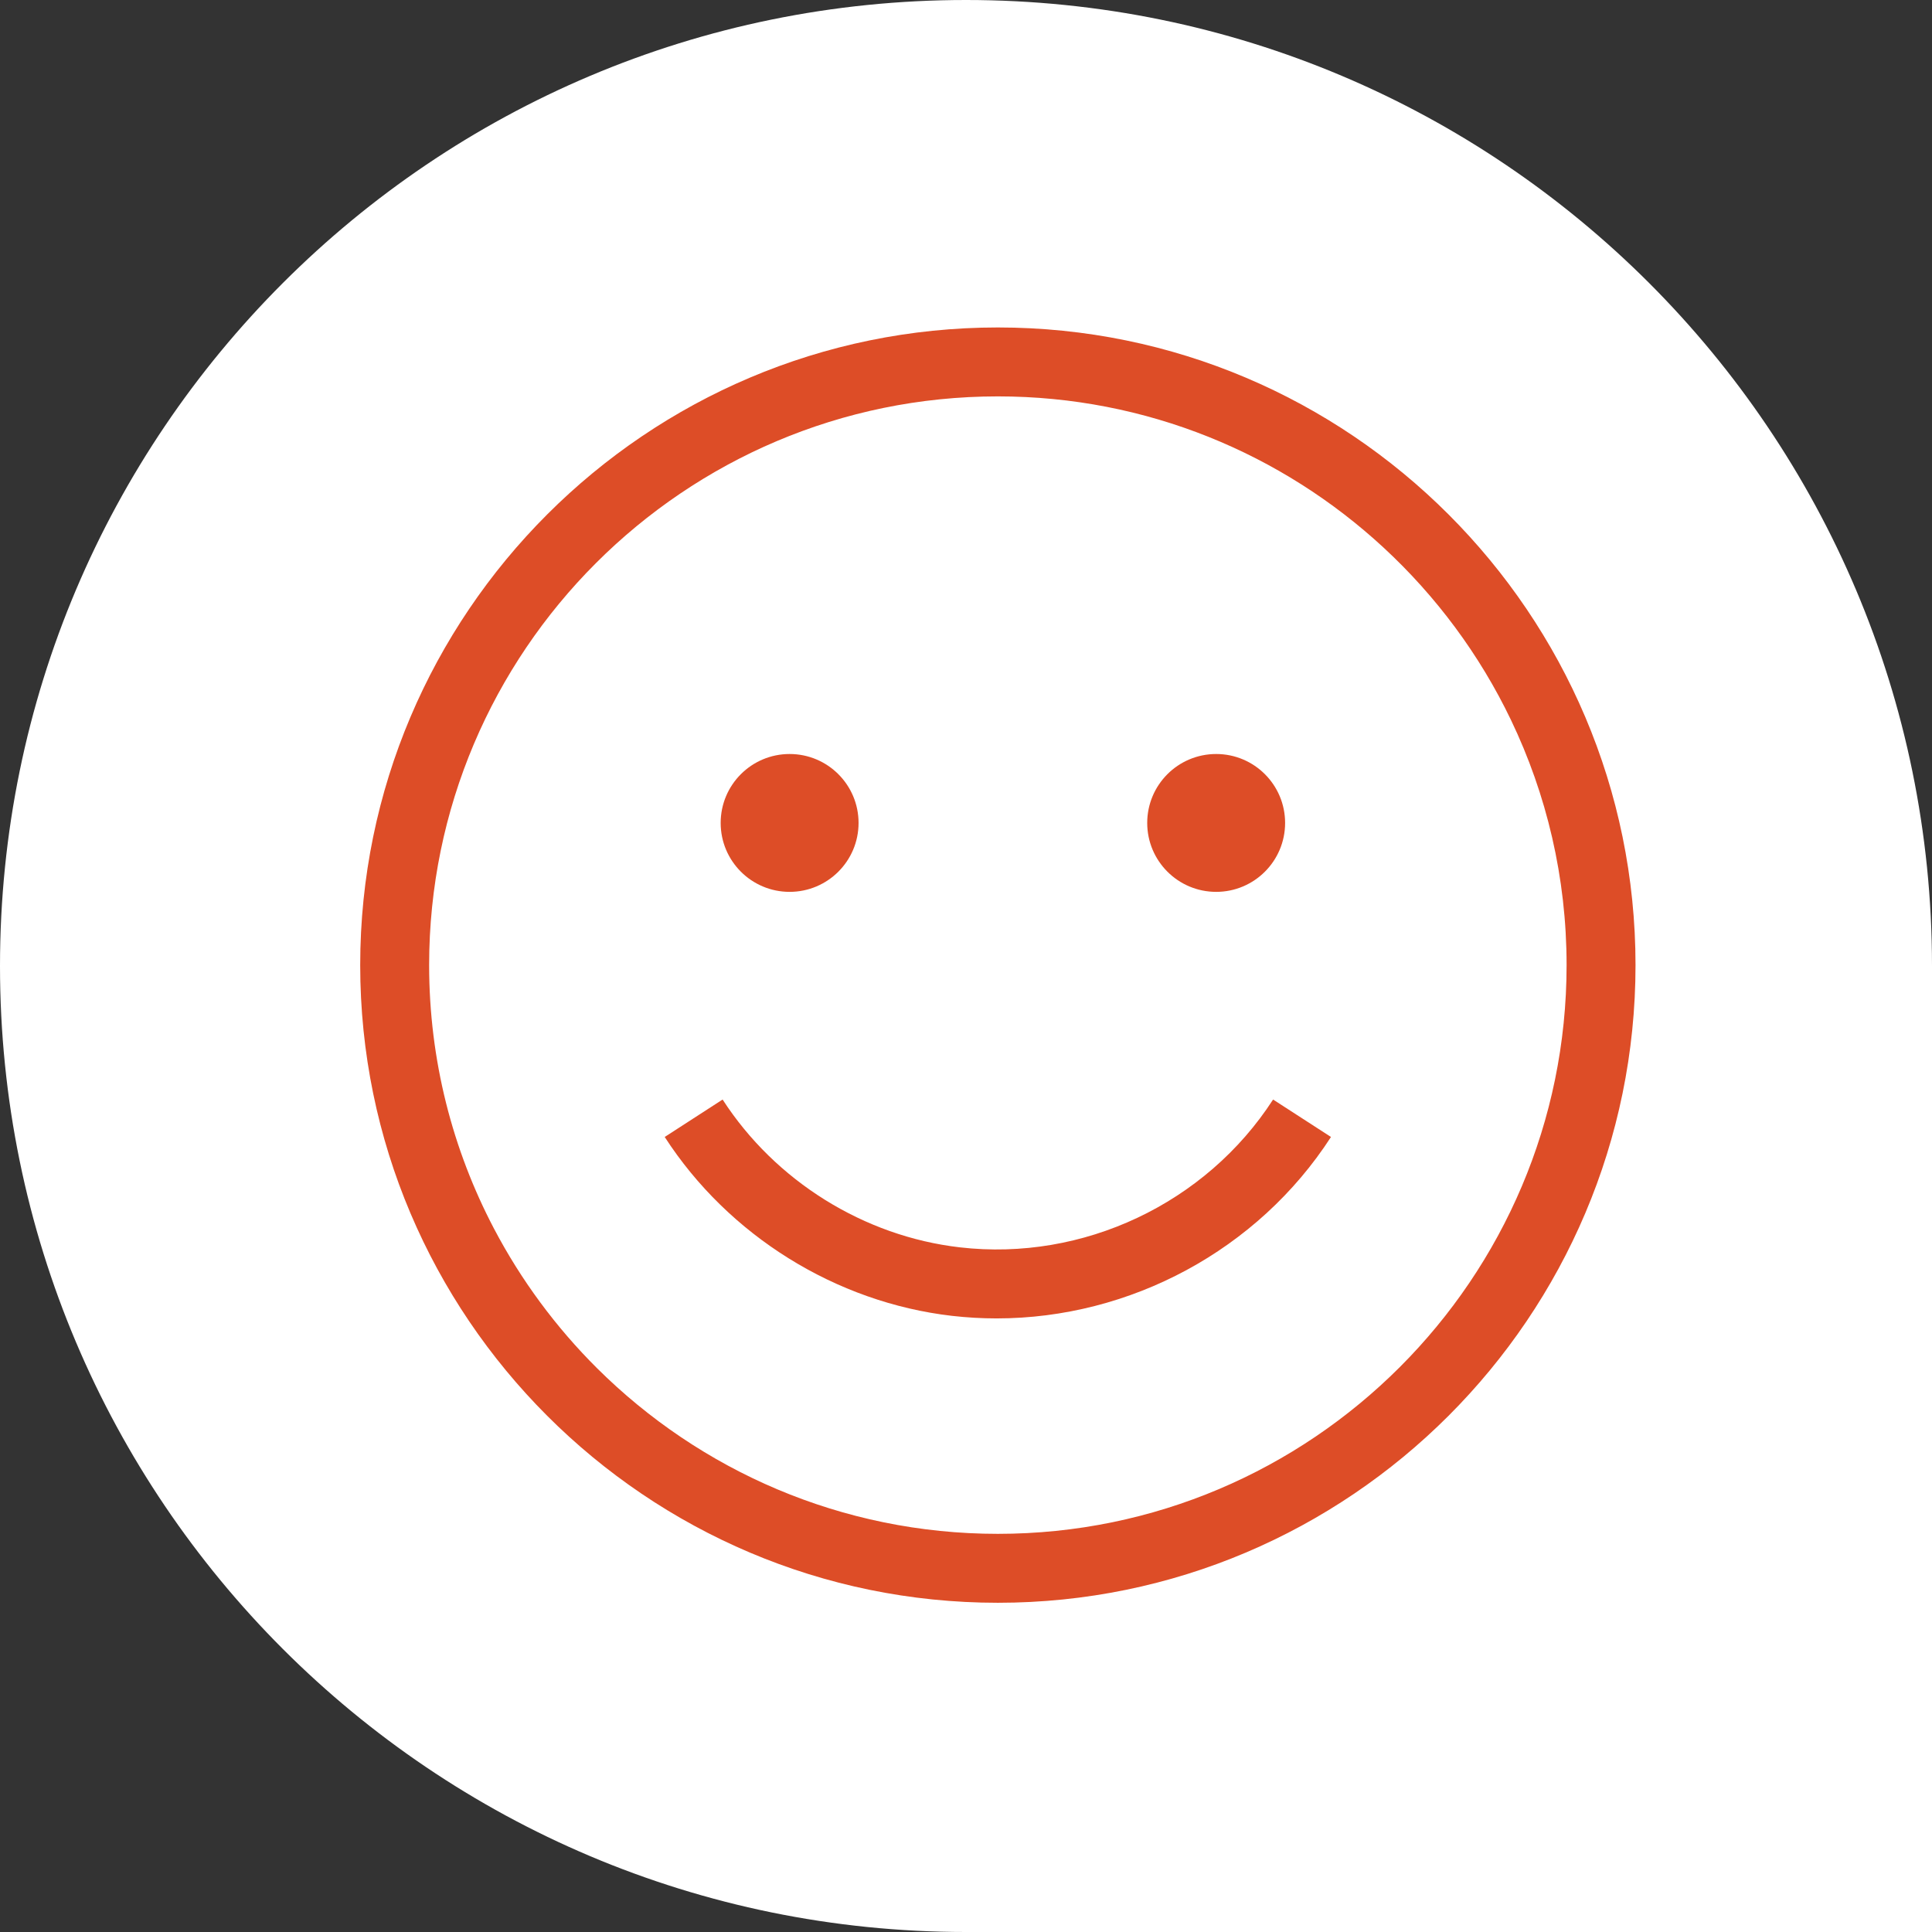
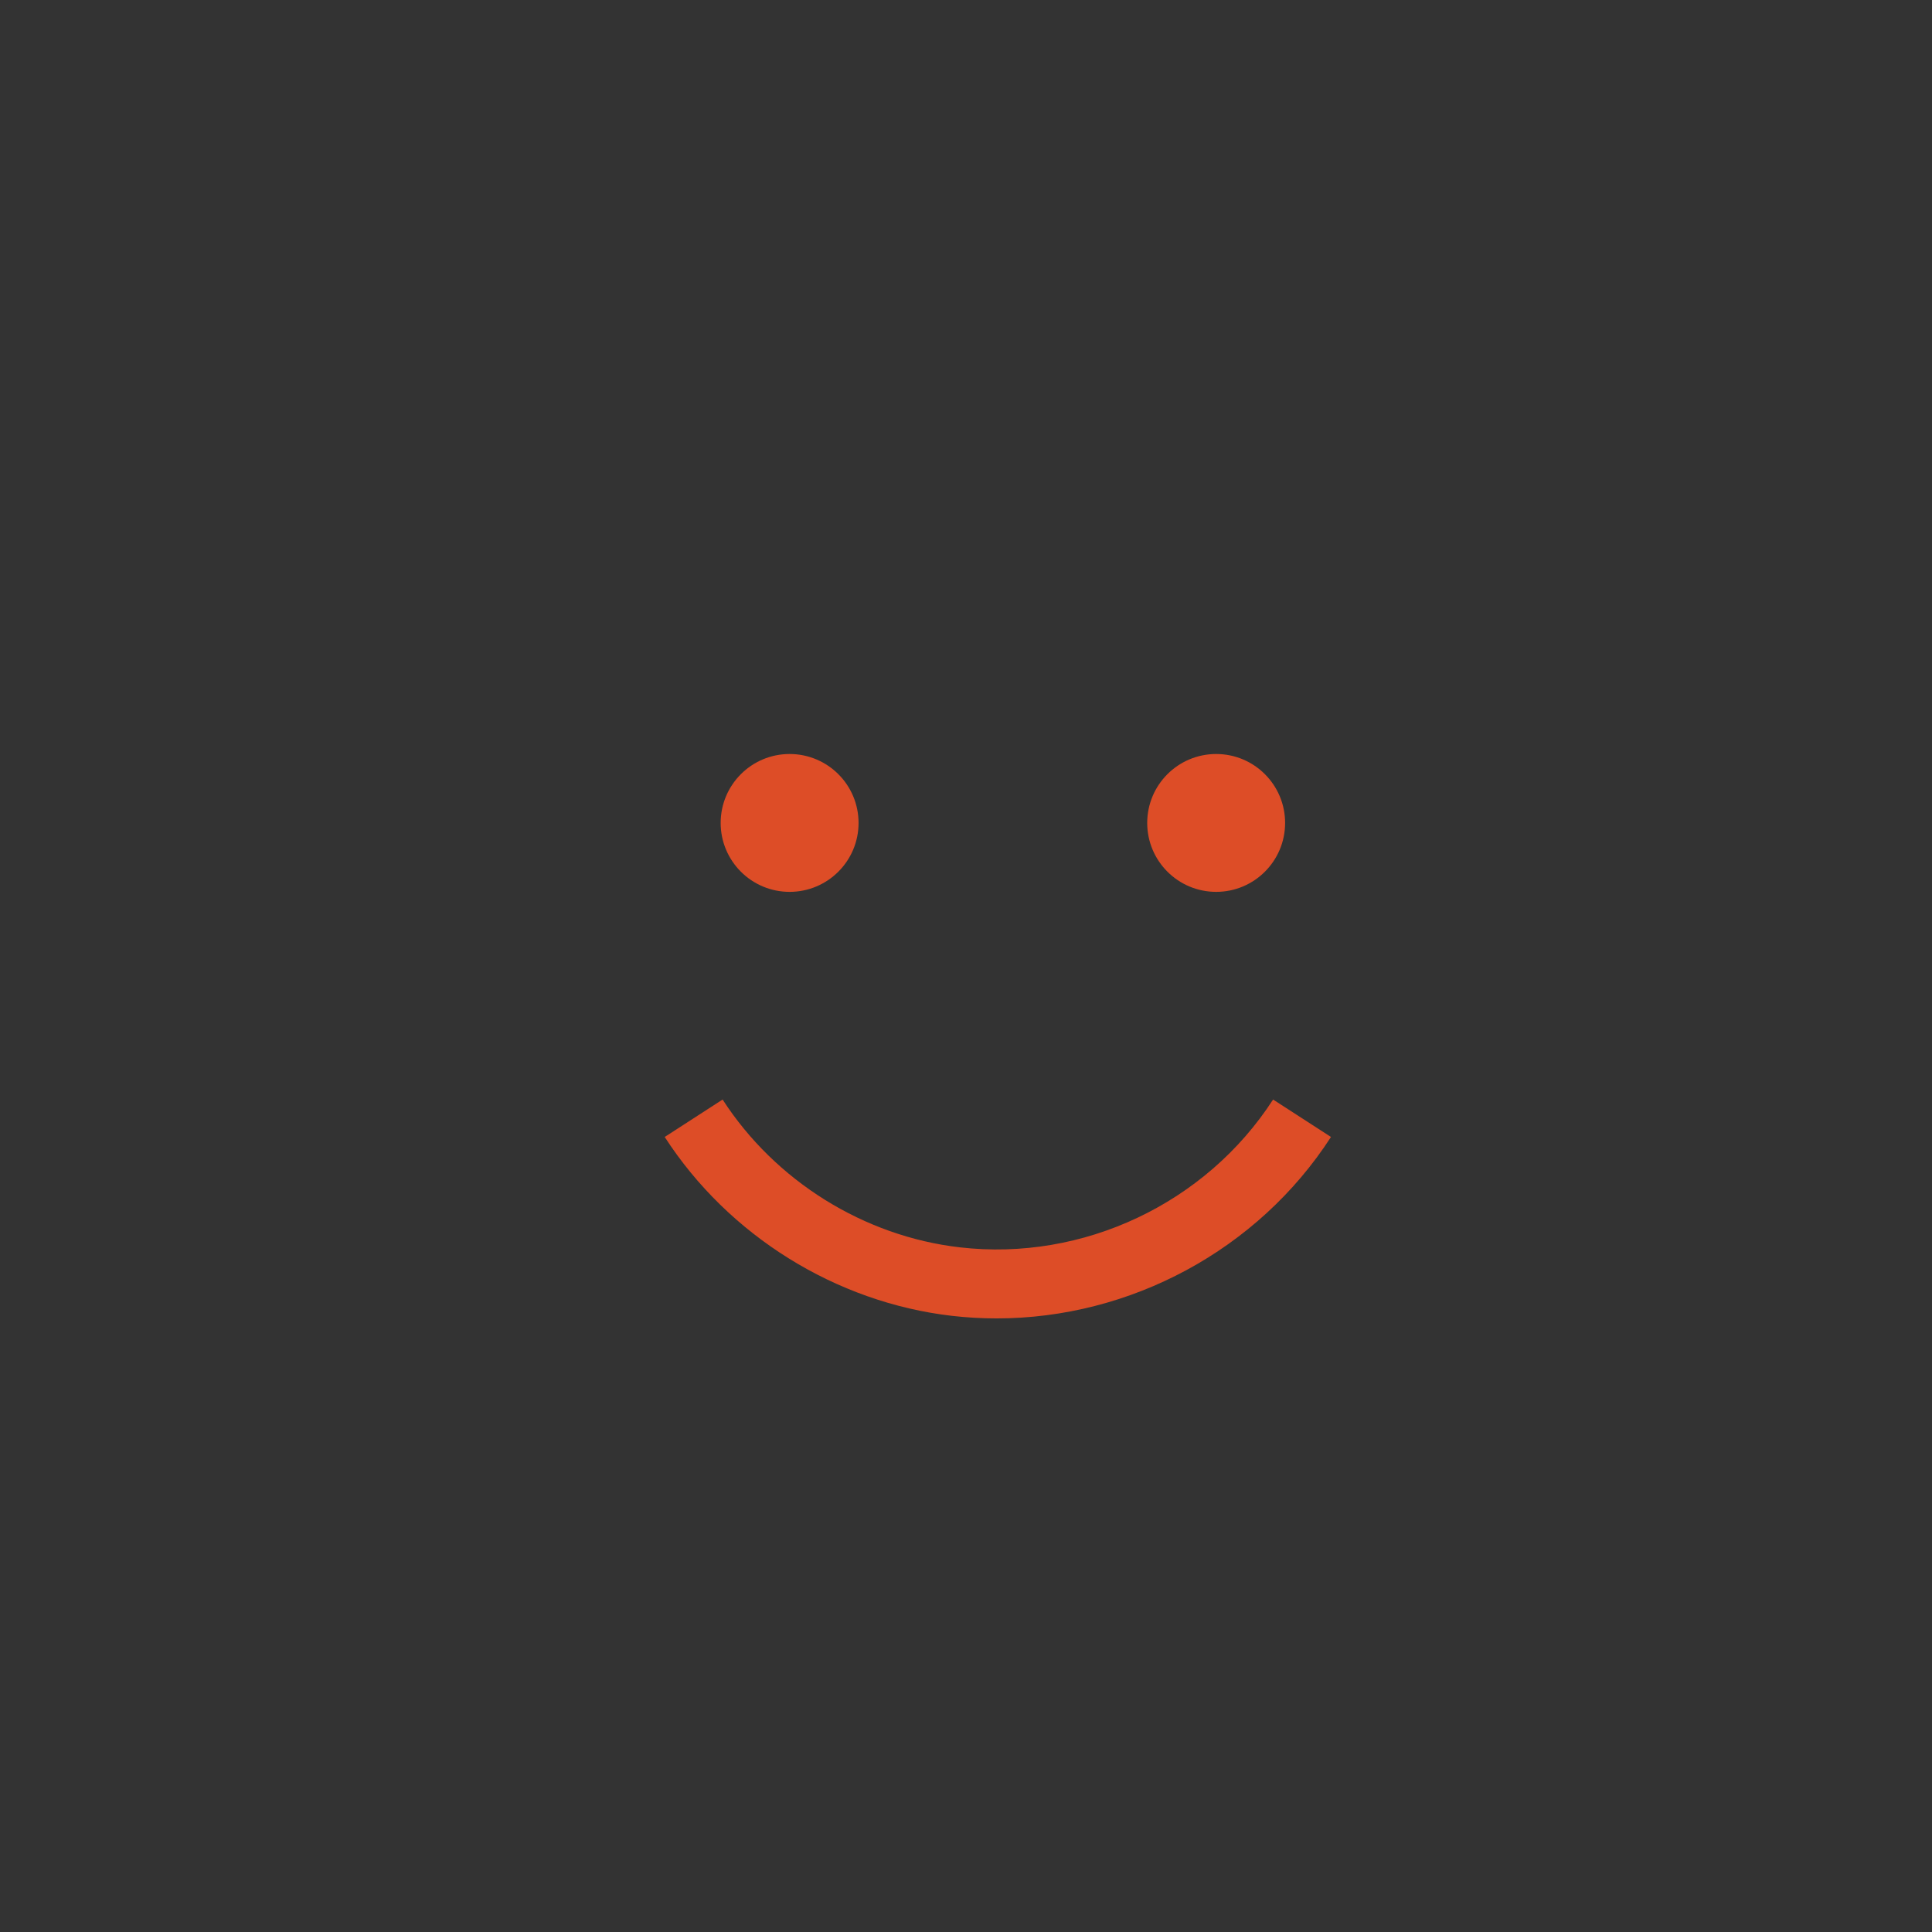
<svg xmlns="http://www.w3.org/2000/svg" width="59" height="59" viewBox="0 0 59 59" fill="none">
  <rect x="0" y="0" width="59" height="59" fill="#333333" stroke="none" />
-   <path d="M0 29.5C0 13.208 13.208 0 29.5 0C45.792 0 59 13.208 59 29.5V59H29.5C13.208 59 0 45.792 0 29.5Z" fill="white" />
-   <path d="M30.473 10C19.736 10 11 18.736 11 29.473C11 40.21 19.736 48.946 30.473 48.946C41.21 48.946 49.946 40.21 49.946 29.473C49.946 18.736 41.21 10 30.473 10ZM30.473 46.841C25.703 46.841 21.375 44.907 18.233 41.783C16.979 40.535 15.914 39.097 15.084 37.517C13.821 35.111 13.105 32.374 13.105 29.473C13.105 19.896 20.896 12.105 30.473 12.105C35.015 12.105 39.155 13.859 42.253 16.724C43.859 18.209 45.186 19.993 46.142 21.986C47.23 24.255 47.841 26.794 47.841 29.473C47.841 39.05 40.05 46.841 30.473 46.841Z" fill="#DD4D27" />
  <path d="M24.113 27.236C25.276 27.236 26.219 26.294 26.219 25.131C26.219 23.968 25.276 23.026 24.113 23.026C22.951 23.026 22.008 23.968 22.008 25.131C22.008 26.294 22.951 27.236 24.113 27.236Z" fill="#DD4D27" />
  <path d="M37.14 27.236C38.302 27.236 39.245 26.294 39.245 25.131C39.245 23.968 38.302 23.026 37.14 23.026C35.977 23.026 35.034 23.968 35.034 25.131C35.034 26.294 35.977 27.236 37.14 27.236Z" fill="#DD4D27" />
-   <path d="M30.436 40.262C34.508 40.262 38.412 38.179 40.646 34.721L38.878 33.578C36.826 36.754 33.072 38.526 29.314 38.092C26.384 37.755 23.676 36.067 22.067 33.578L20.299 34.721C22.245 37.732 25.525 39.774 29.072 40.184C29.528 40.236 29.982 40.262 30.436 40.262Z" fill="#DD4D27" />
+   <path d="M30.436 40.262C34.508 40.262 38.412 38.179 40.646 34.721L38.878 33.578C36.826 36.754 33.072 38.526 29.314 38.092C26.384 37.755 23.676 36.067 22.067 33.578L20.299 34.721C22.245 37.732 25.525 39.774 29.072 40.184C29.528 40.236 29.982 40.262 30.436 40.262" fill="#DD4D27" />
</svg>